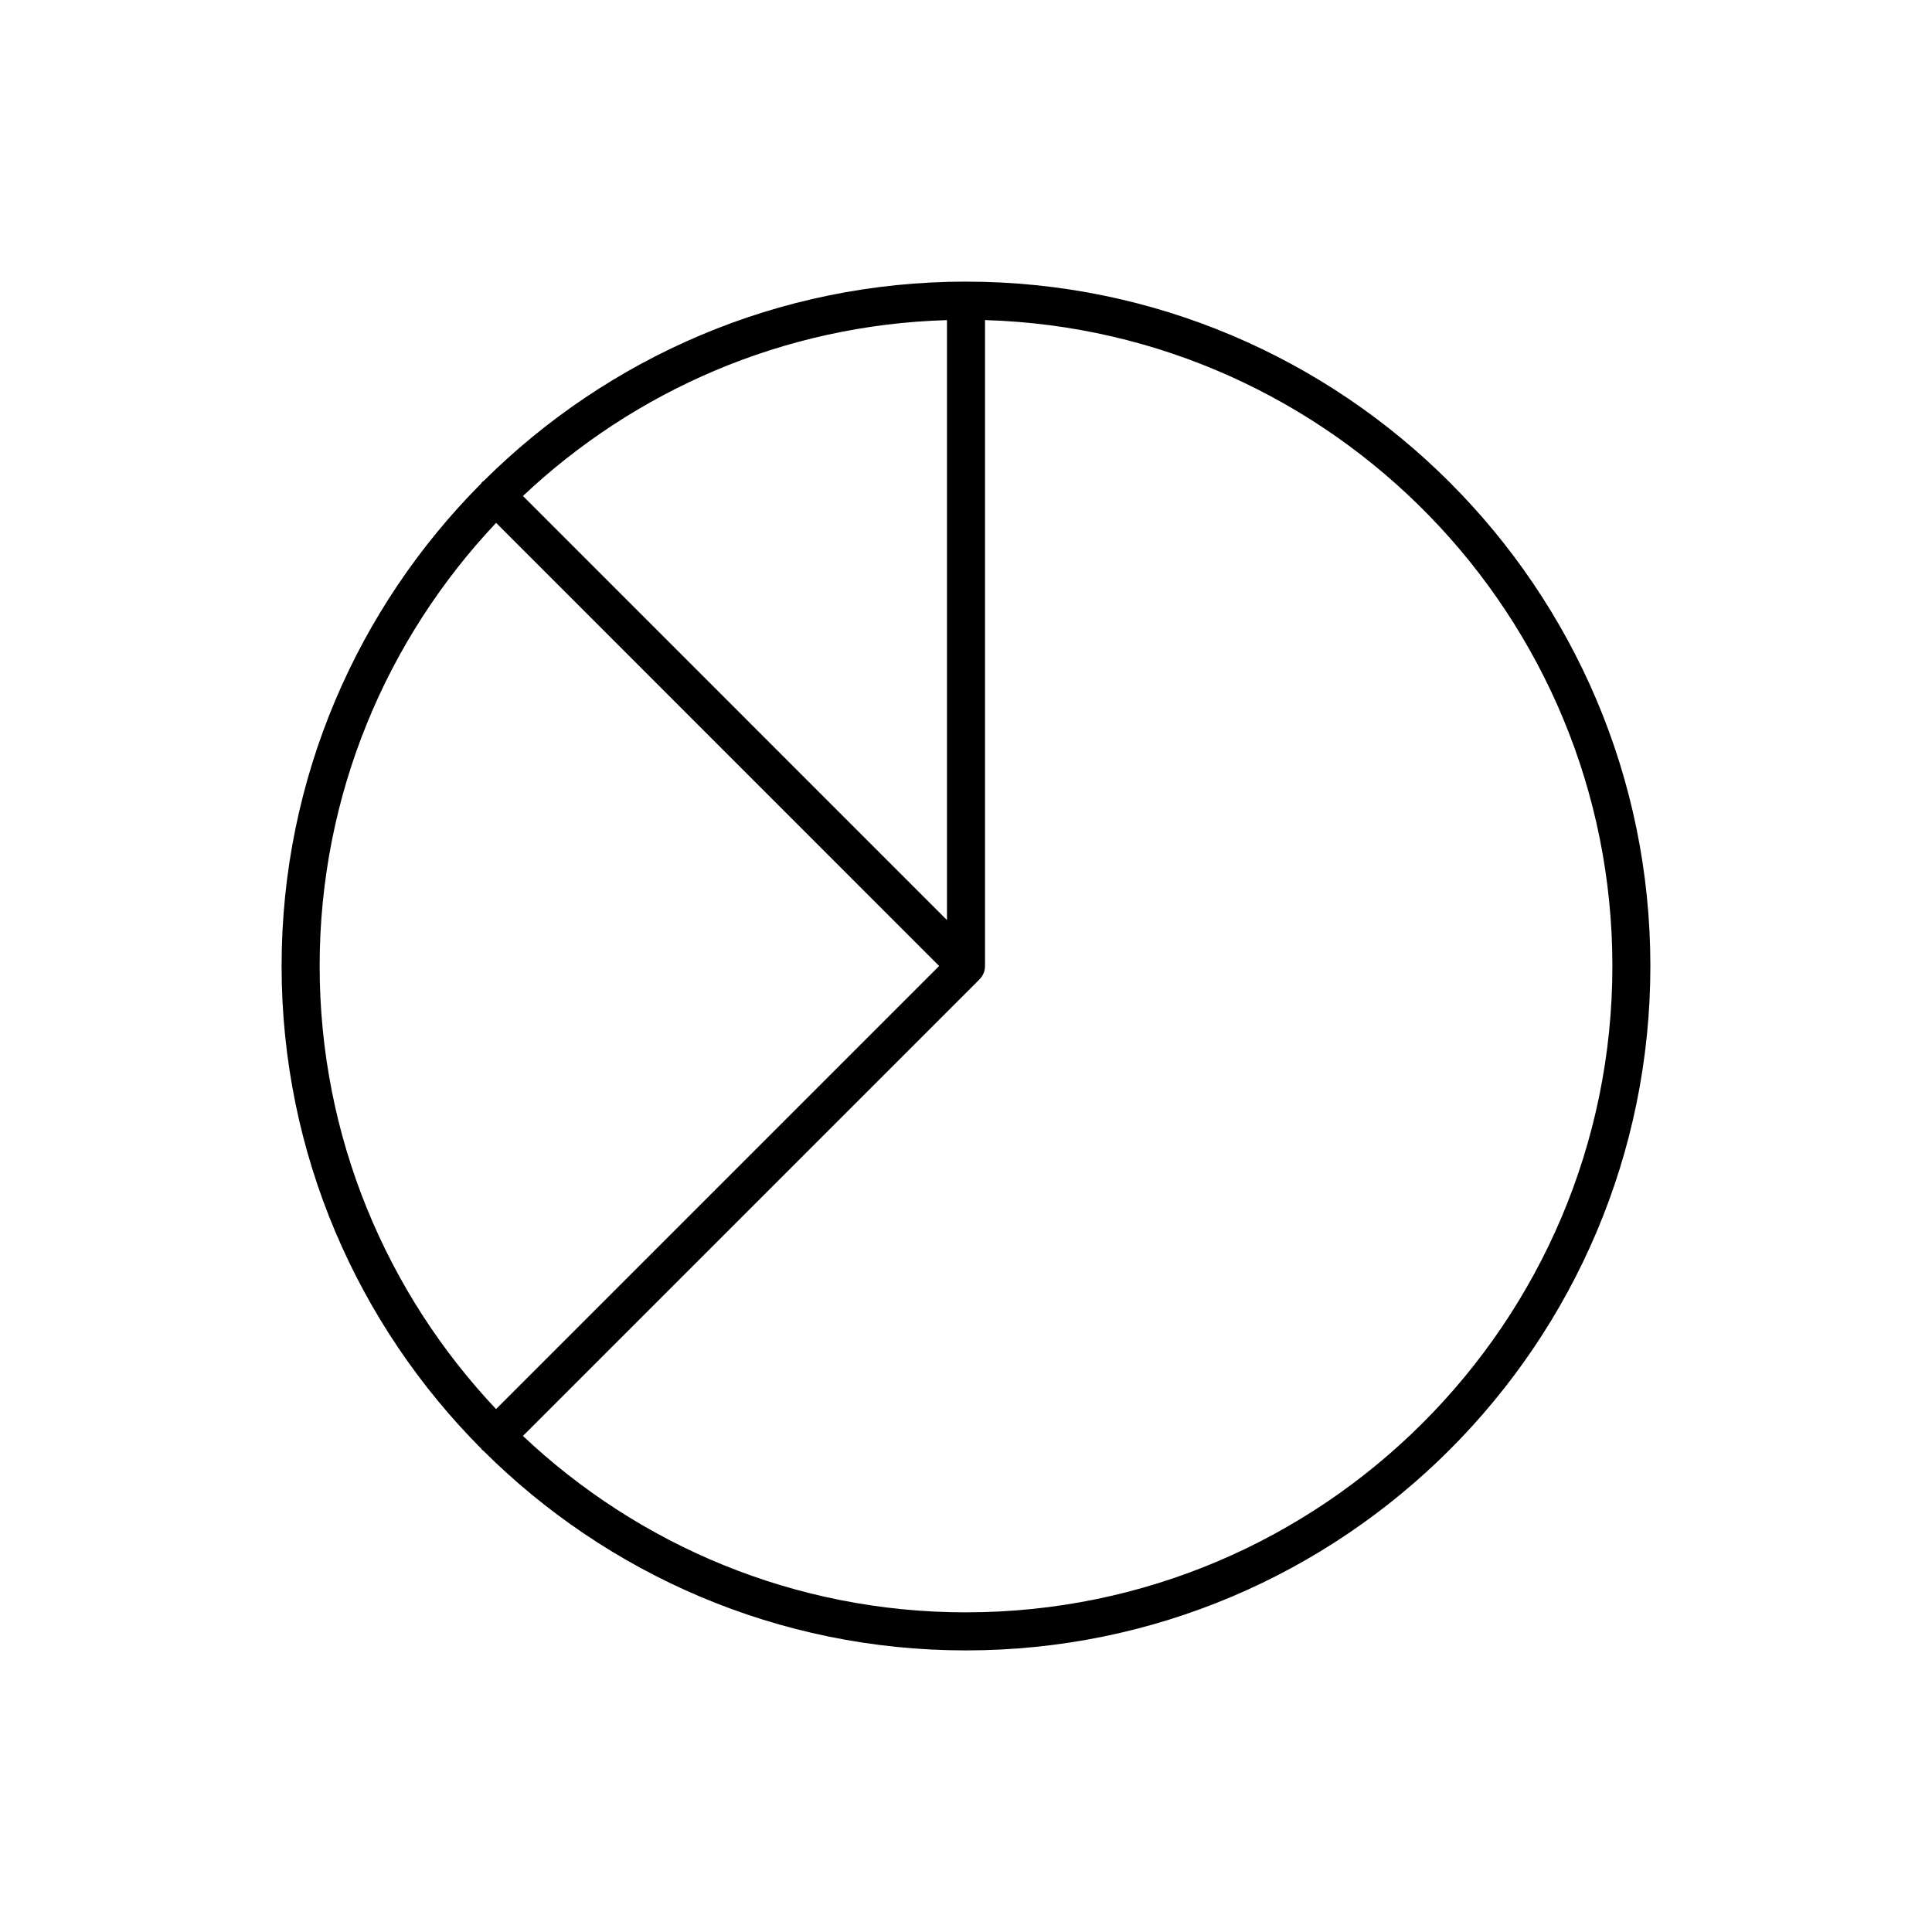
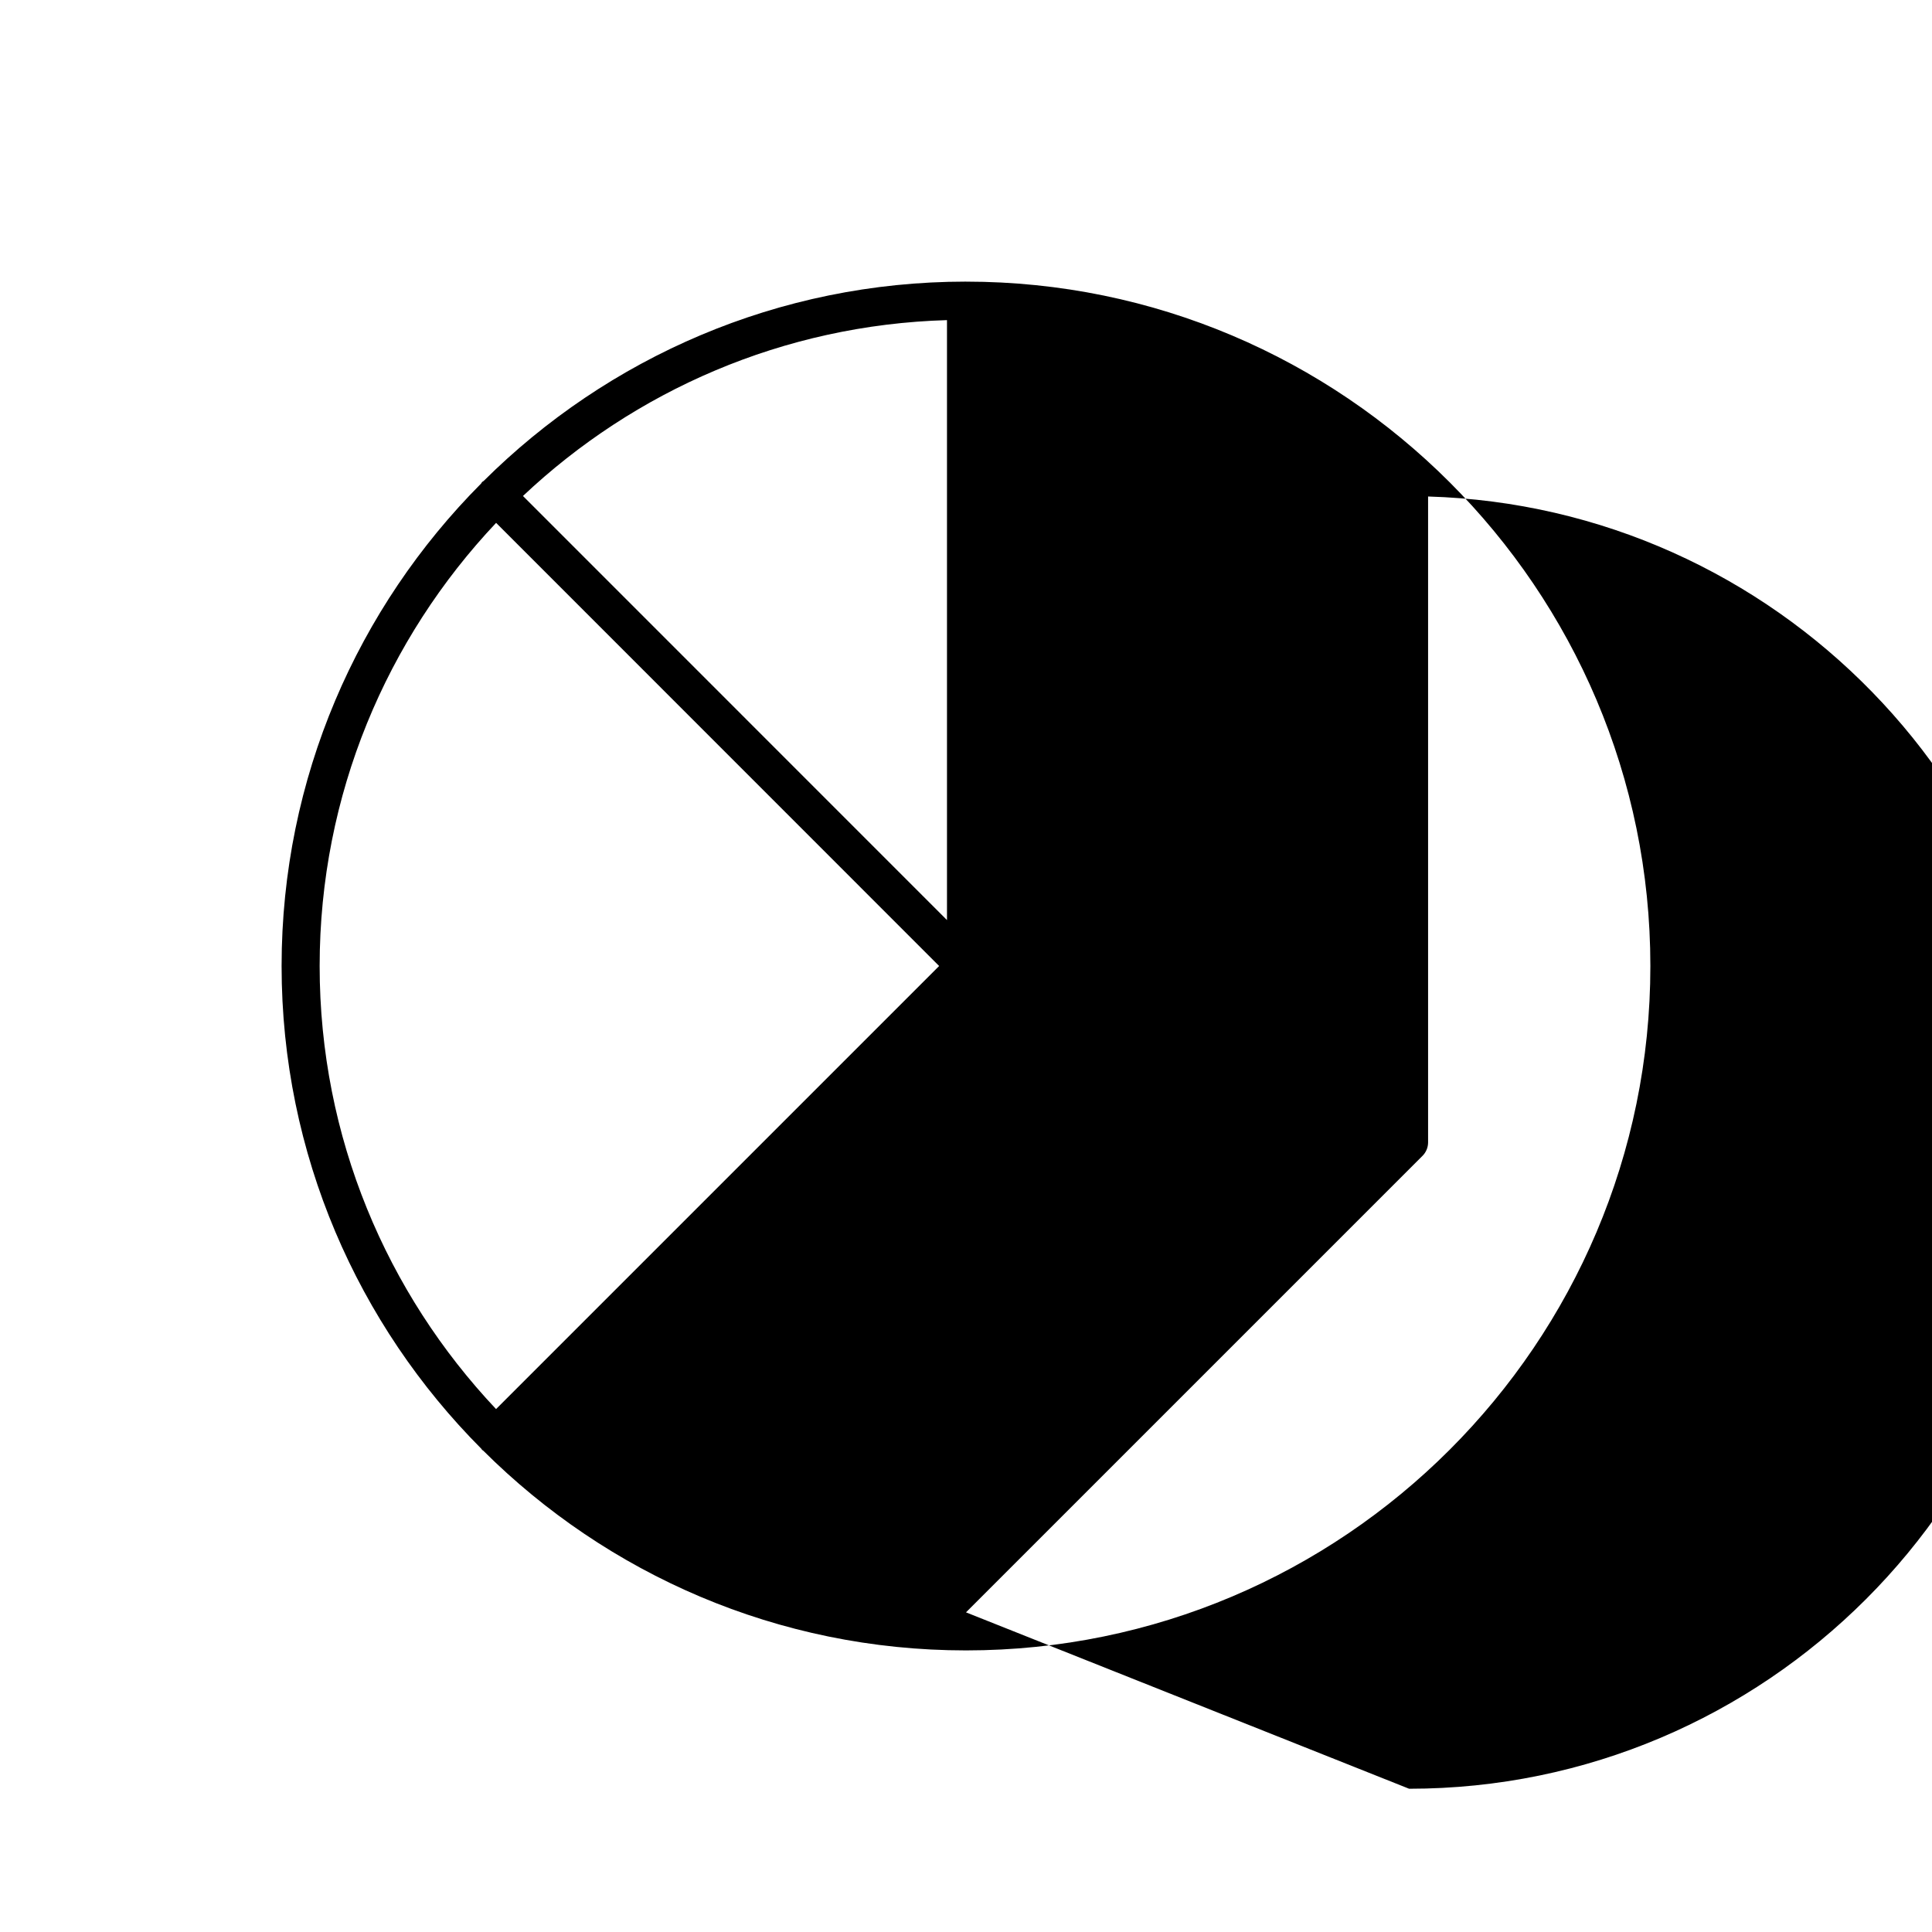
<svg xmlns="http://www.w3.org/2000/svg" fill="#000000" width="800px" height="800px" version="1.1" viewBox="144 144 512 512">
-   <path d="m400 218.63c-49.828 0-95.008 20.203-127.83 52.836-0.125 0.105-0.289 0.152-0.406 0.273-0.117 0.121-0.16 0.277-0.266 0.406-32.656 32.809-52.871 78.012-52.871 127.86 0 49.879 20.25 95.121 52.945 127.94 0.082 0.09 0.105 0.207 0.191 0.293 0.09 0.086 0.203 0.109 0.293 0.191 32.82 32.695 78.059 52.945 127.94 52.945 100.01 0 181.37-81.359 181.37-181.37s-81.363-181.37-181.37-181.37zm-5.039 169.2-112.37-112.39c29.543-27.859 68.953-45.344 112.37-46.605zm-119.49-105.27 117.41 117.44-117.42 117.42c-28.949-30.691-46.75-72.004-46.75-117.42 0-45.43 17.805-86.746 46.766-117.44zm124.53 288.73c-45.418 0-86.734-17.801-117.42-46.75l120.98-120.98c0.469-0.465 0.836-1.023 1.094-1.637 0.254-0.613 0.383-1.273 0.383-1.926v-171.17c92.129 2.688 166.26 78.41 166.26 171.17 0 94.453-76.84 171.29-171.29 171.29z" />
+   <path d="m400 218.63c-49.828 0-95.008 20.203-127.83 52.836-0.125 0.105-0.289 0.152-0.406 0.273-0.117 0.121-0.16 0.277-0.266 0.406-32.656 32.809-52.871 78.012-52.871 127.86 0 49.879 20.25 95.121 52.945 127.94 0.082 0.09 0.105 0.207 0.191 0.293 0.09 0.086 0.203 0.109 0.293 0.191 32.82 32.695 78.059 52.945 127.94 52.945 100.01 0 181.37-81.359 181.37-181.37s-81.363-181.37-181.37-181.37zm-5.039 169.2-112.37-112.39c29.543-27.859 68.953-45.344 112.37-46.605zm-119.49-105.27 117.41 117.44-117.42 117.42c-28.949-30.691-46.75-72.004-46.75-117.42 0-45.43 17.805-86.746 46.766-117.44zm124.53 288.73l120.98-120.98c0.469-0.465 0.836-1.023 1.094-1.637 0.254-0.613 0.383-1.273 0.383-1.926v-171.17c92.129 2.688 166.26 78.41 166.26 171.17 0 94.453-76.84 171.29-171.29 171.29z" />
</svg>